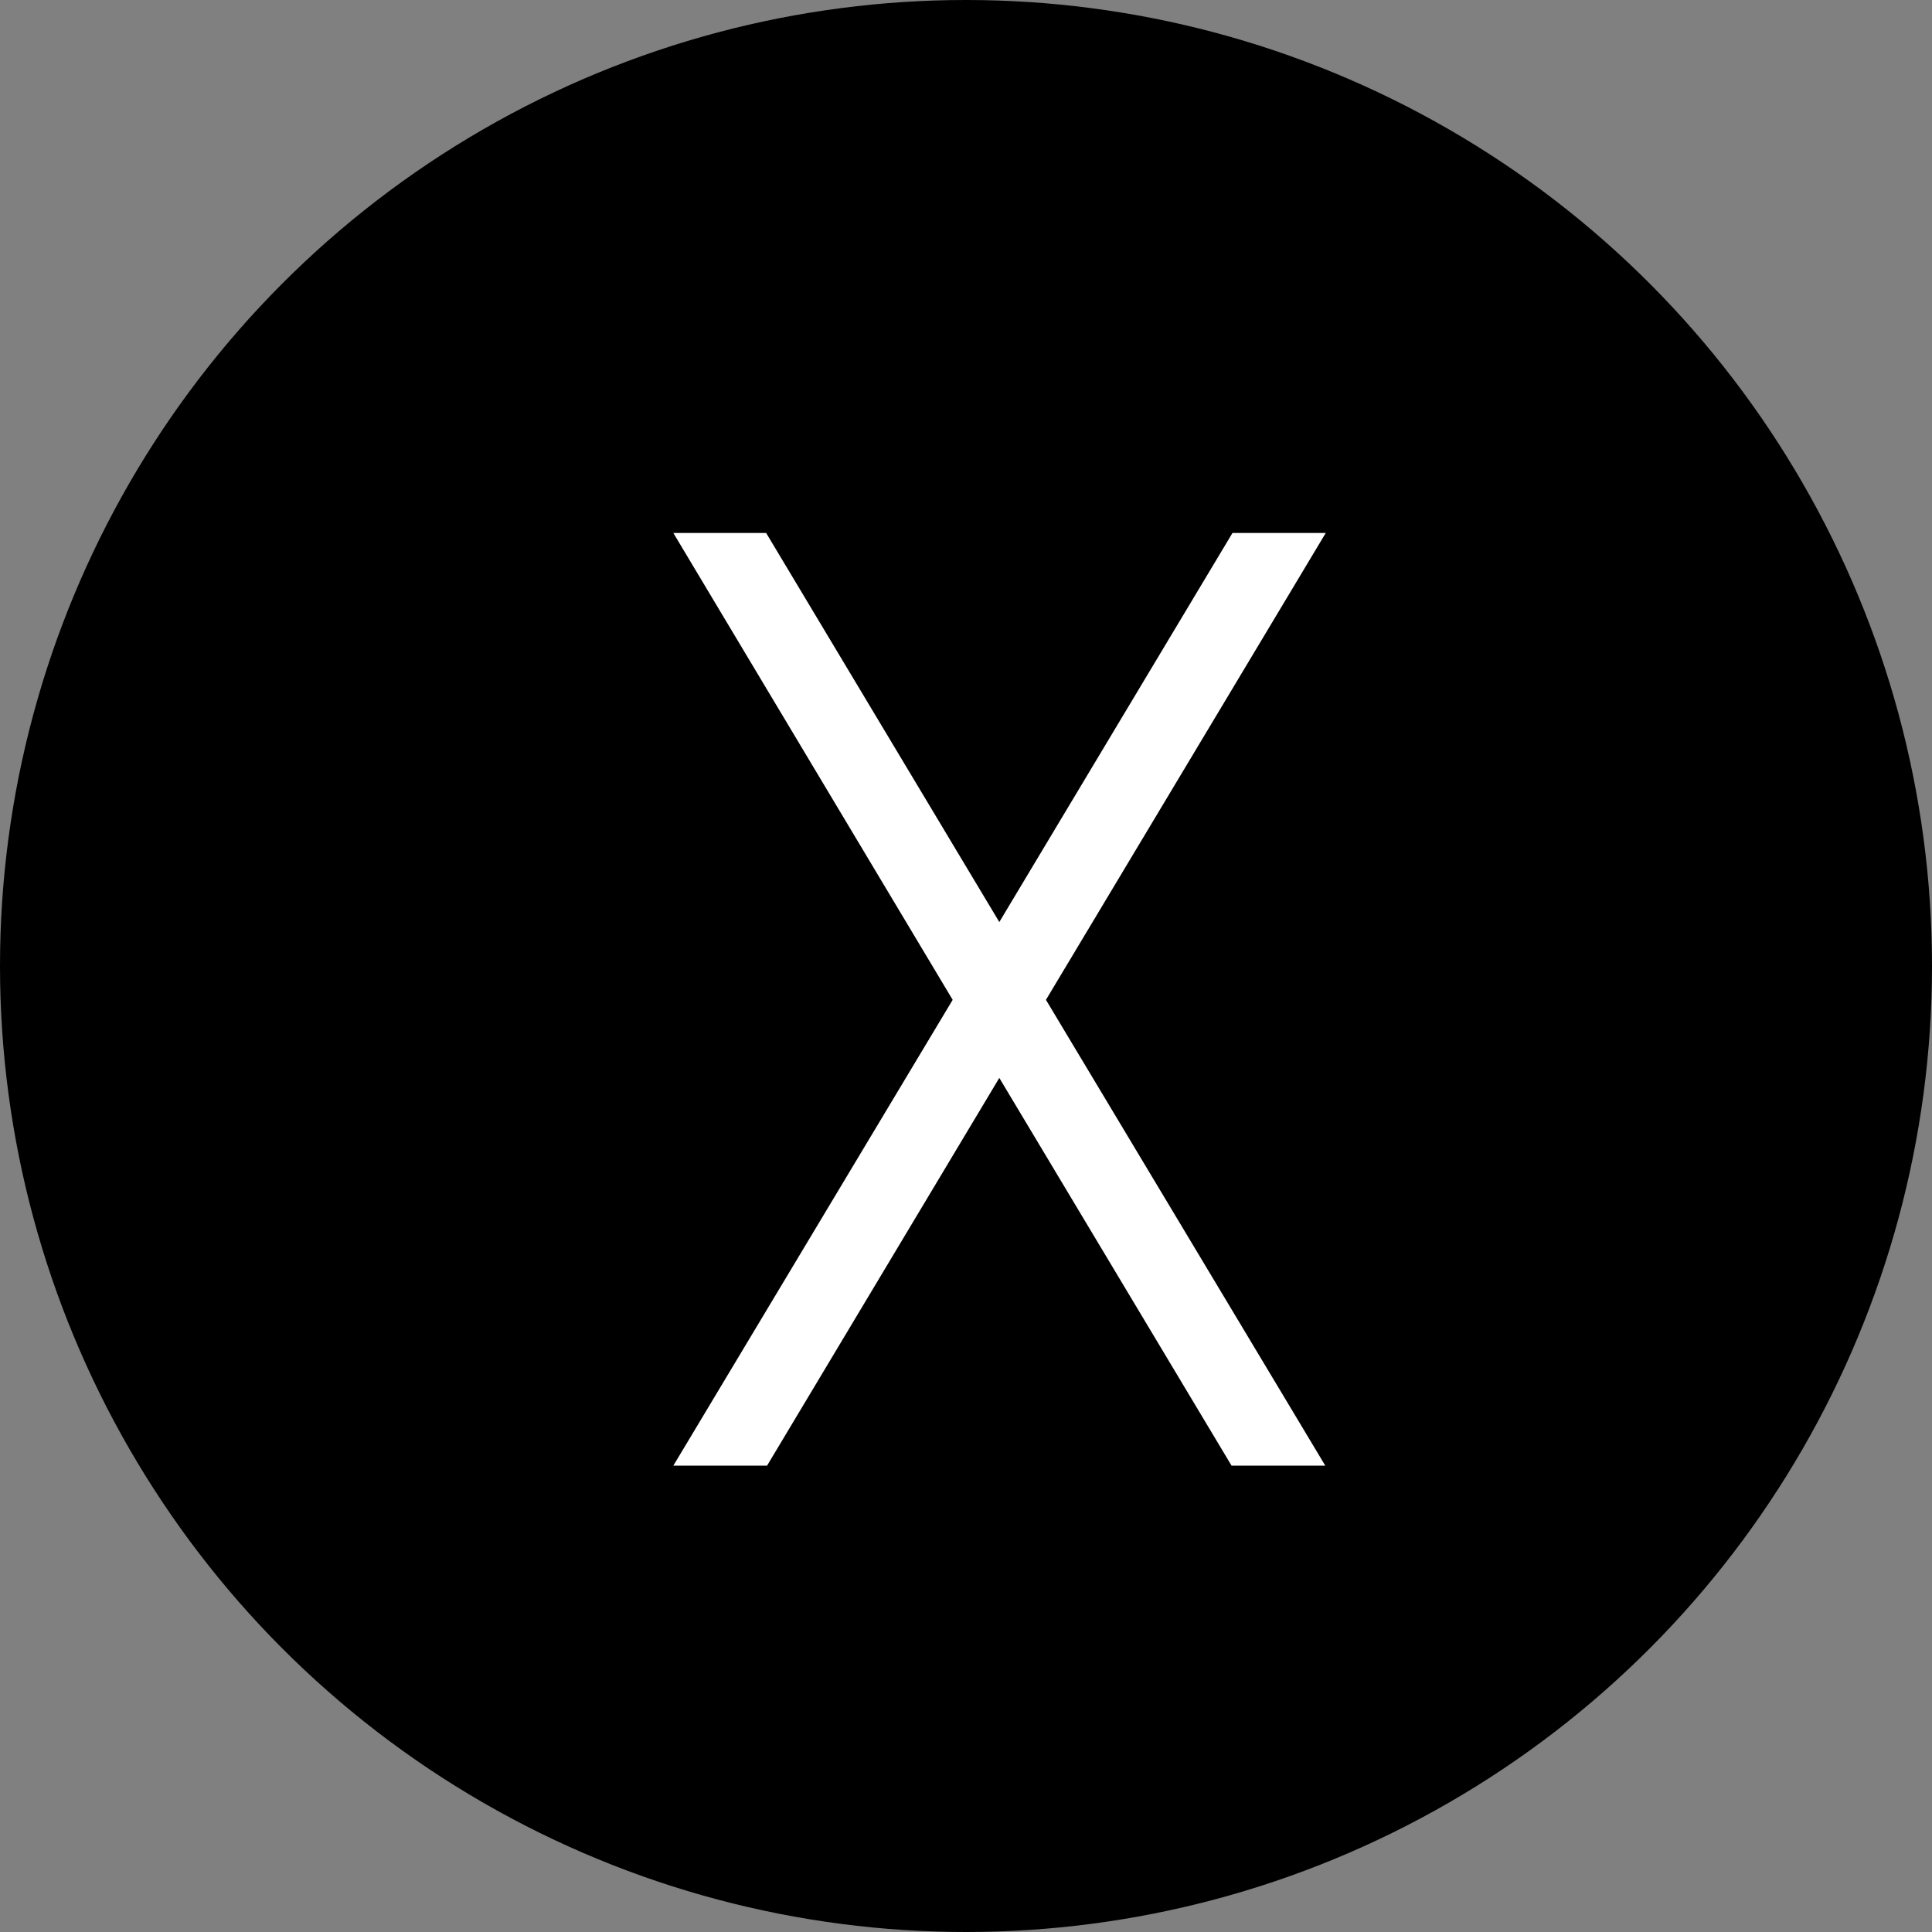
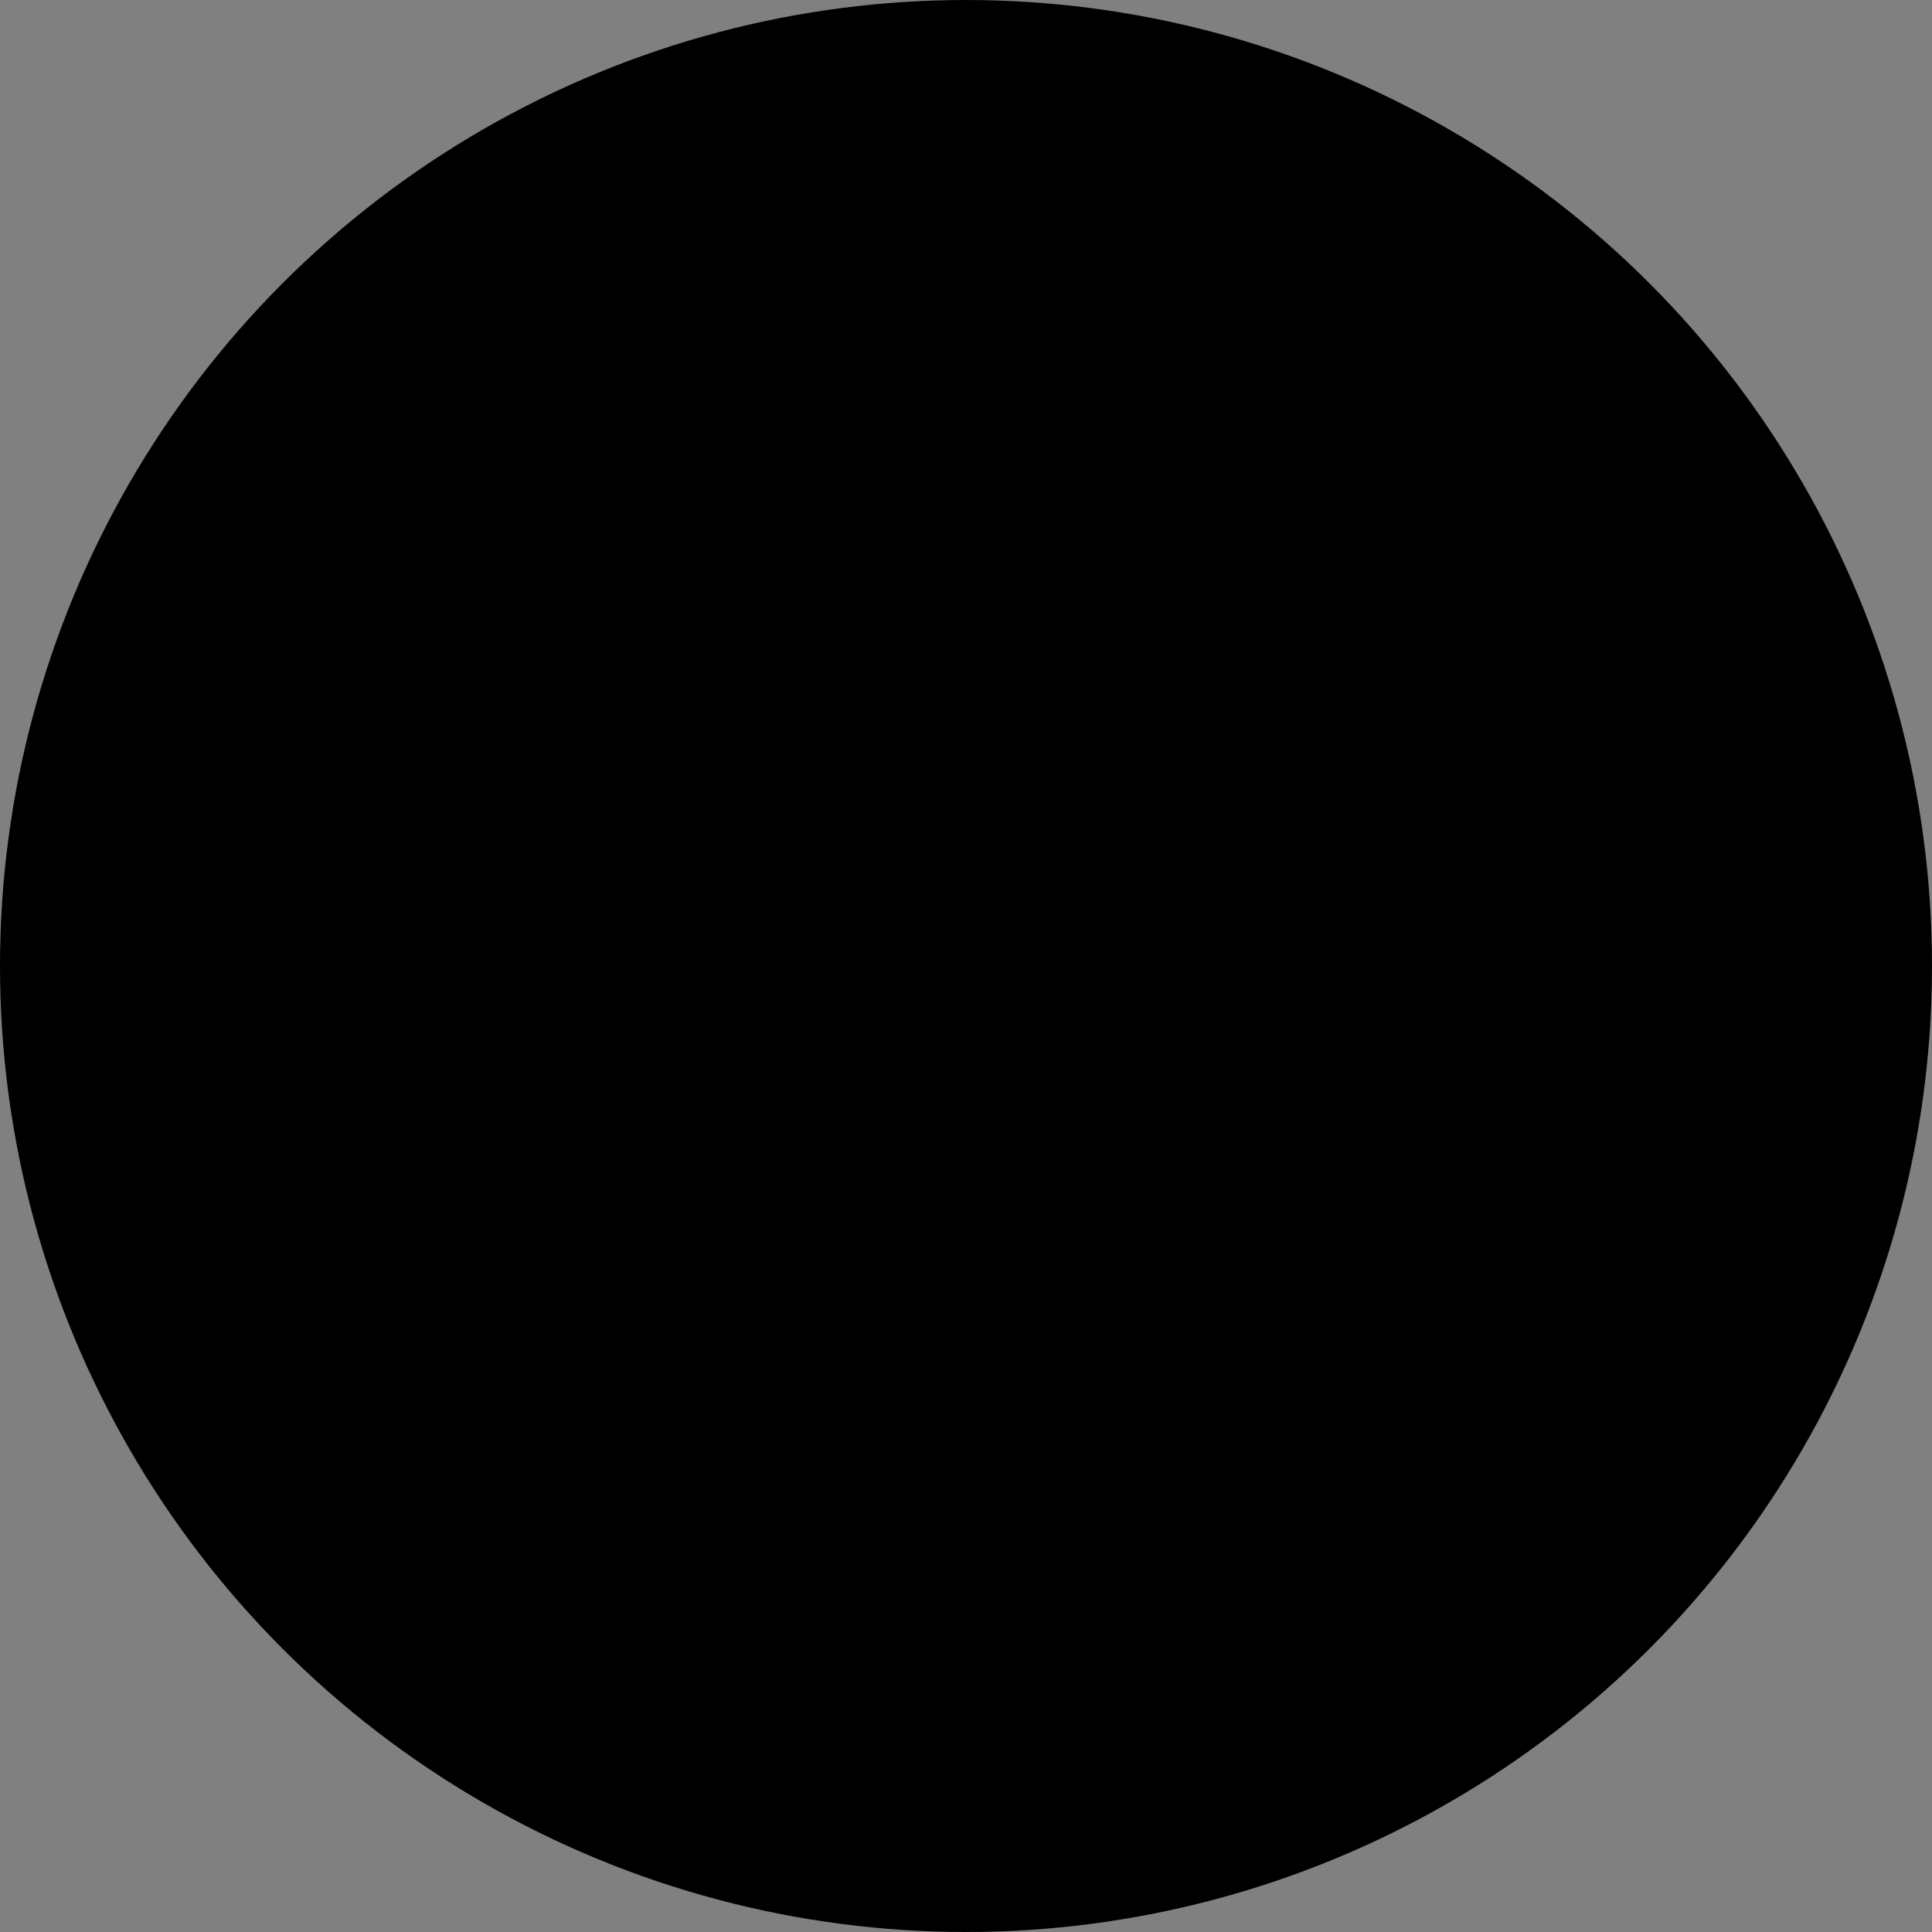
<svg xmlns="http://www.w3.org/2000/svg" width="29" height="29" viewBox="0 0 29 29">
  <rect x="0" y="0" width="29" height="29" fill="#808080" stroke="none" />
  <g transform="translate(-1354 -889)">
    <circle cx="14.5" cy="14.5" r="14.5" transform="translate(1354 889)" />
-     <path d="M10.5,8l3.5,5.84L17.5,8h1.4L14.7,15.008,18.893,22H17.486L14,16.18,10.514,22H9.107L13.3,15.008,9.107,8Z" transform="translate(1355 889)" fill="#fff" />
  </g>
</svg>